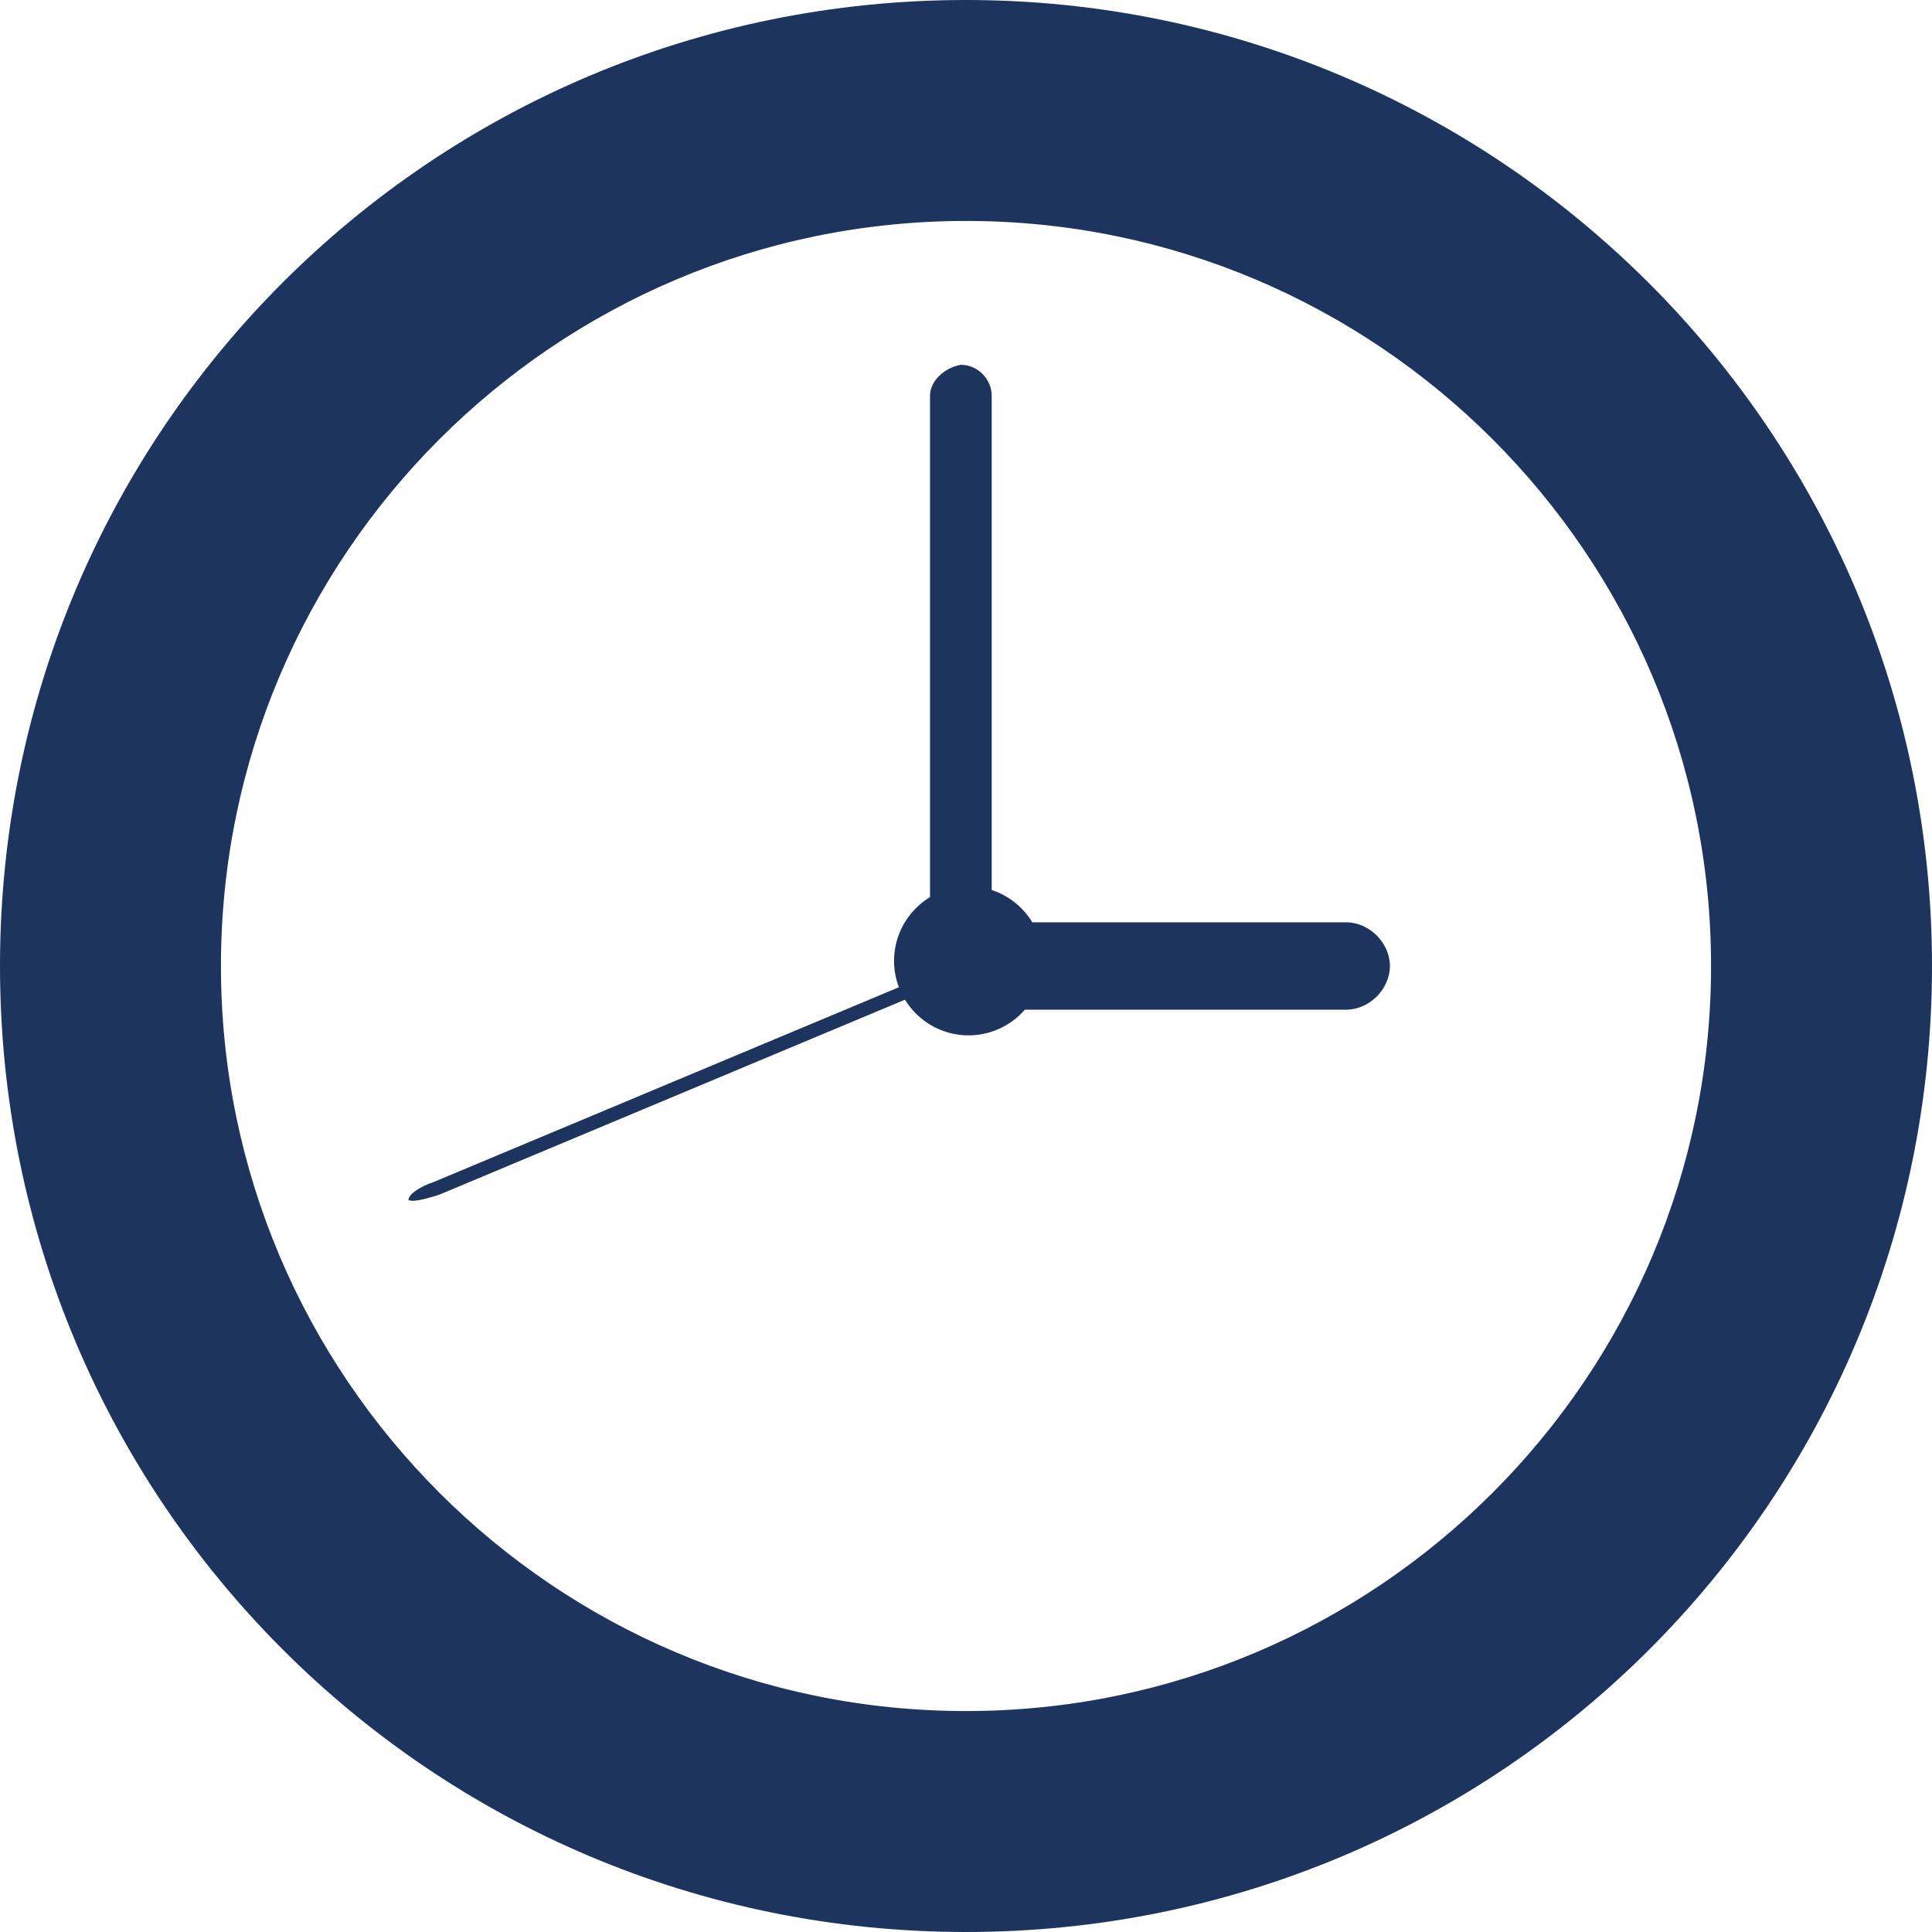
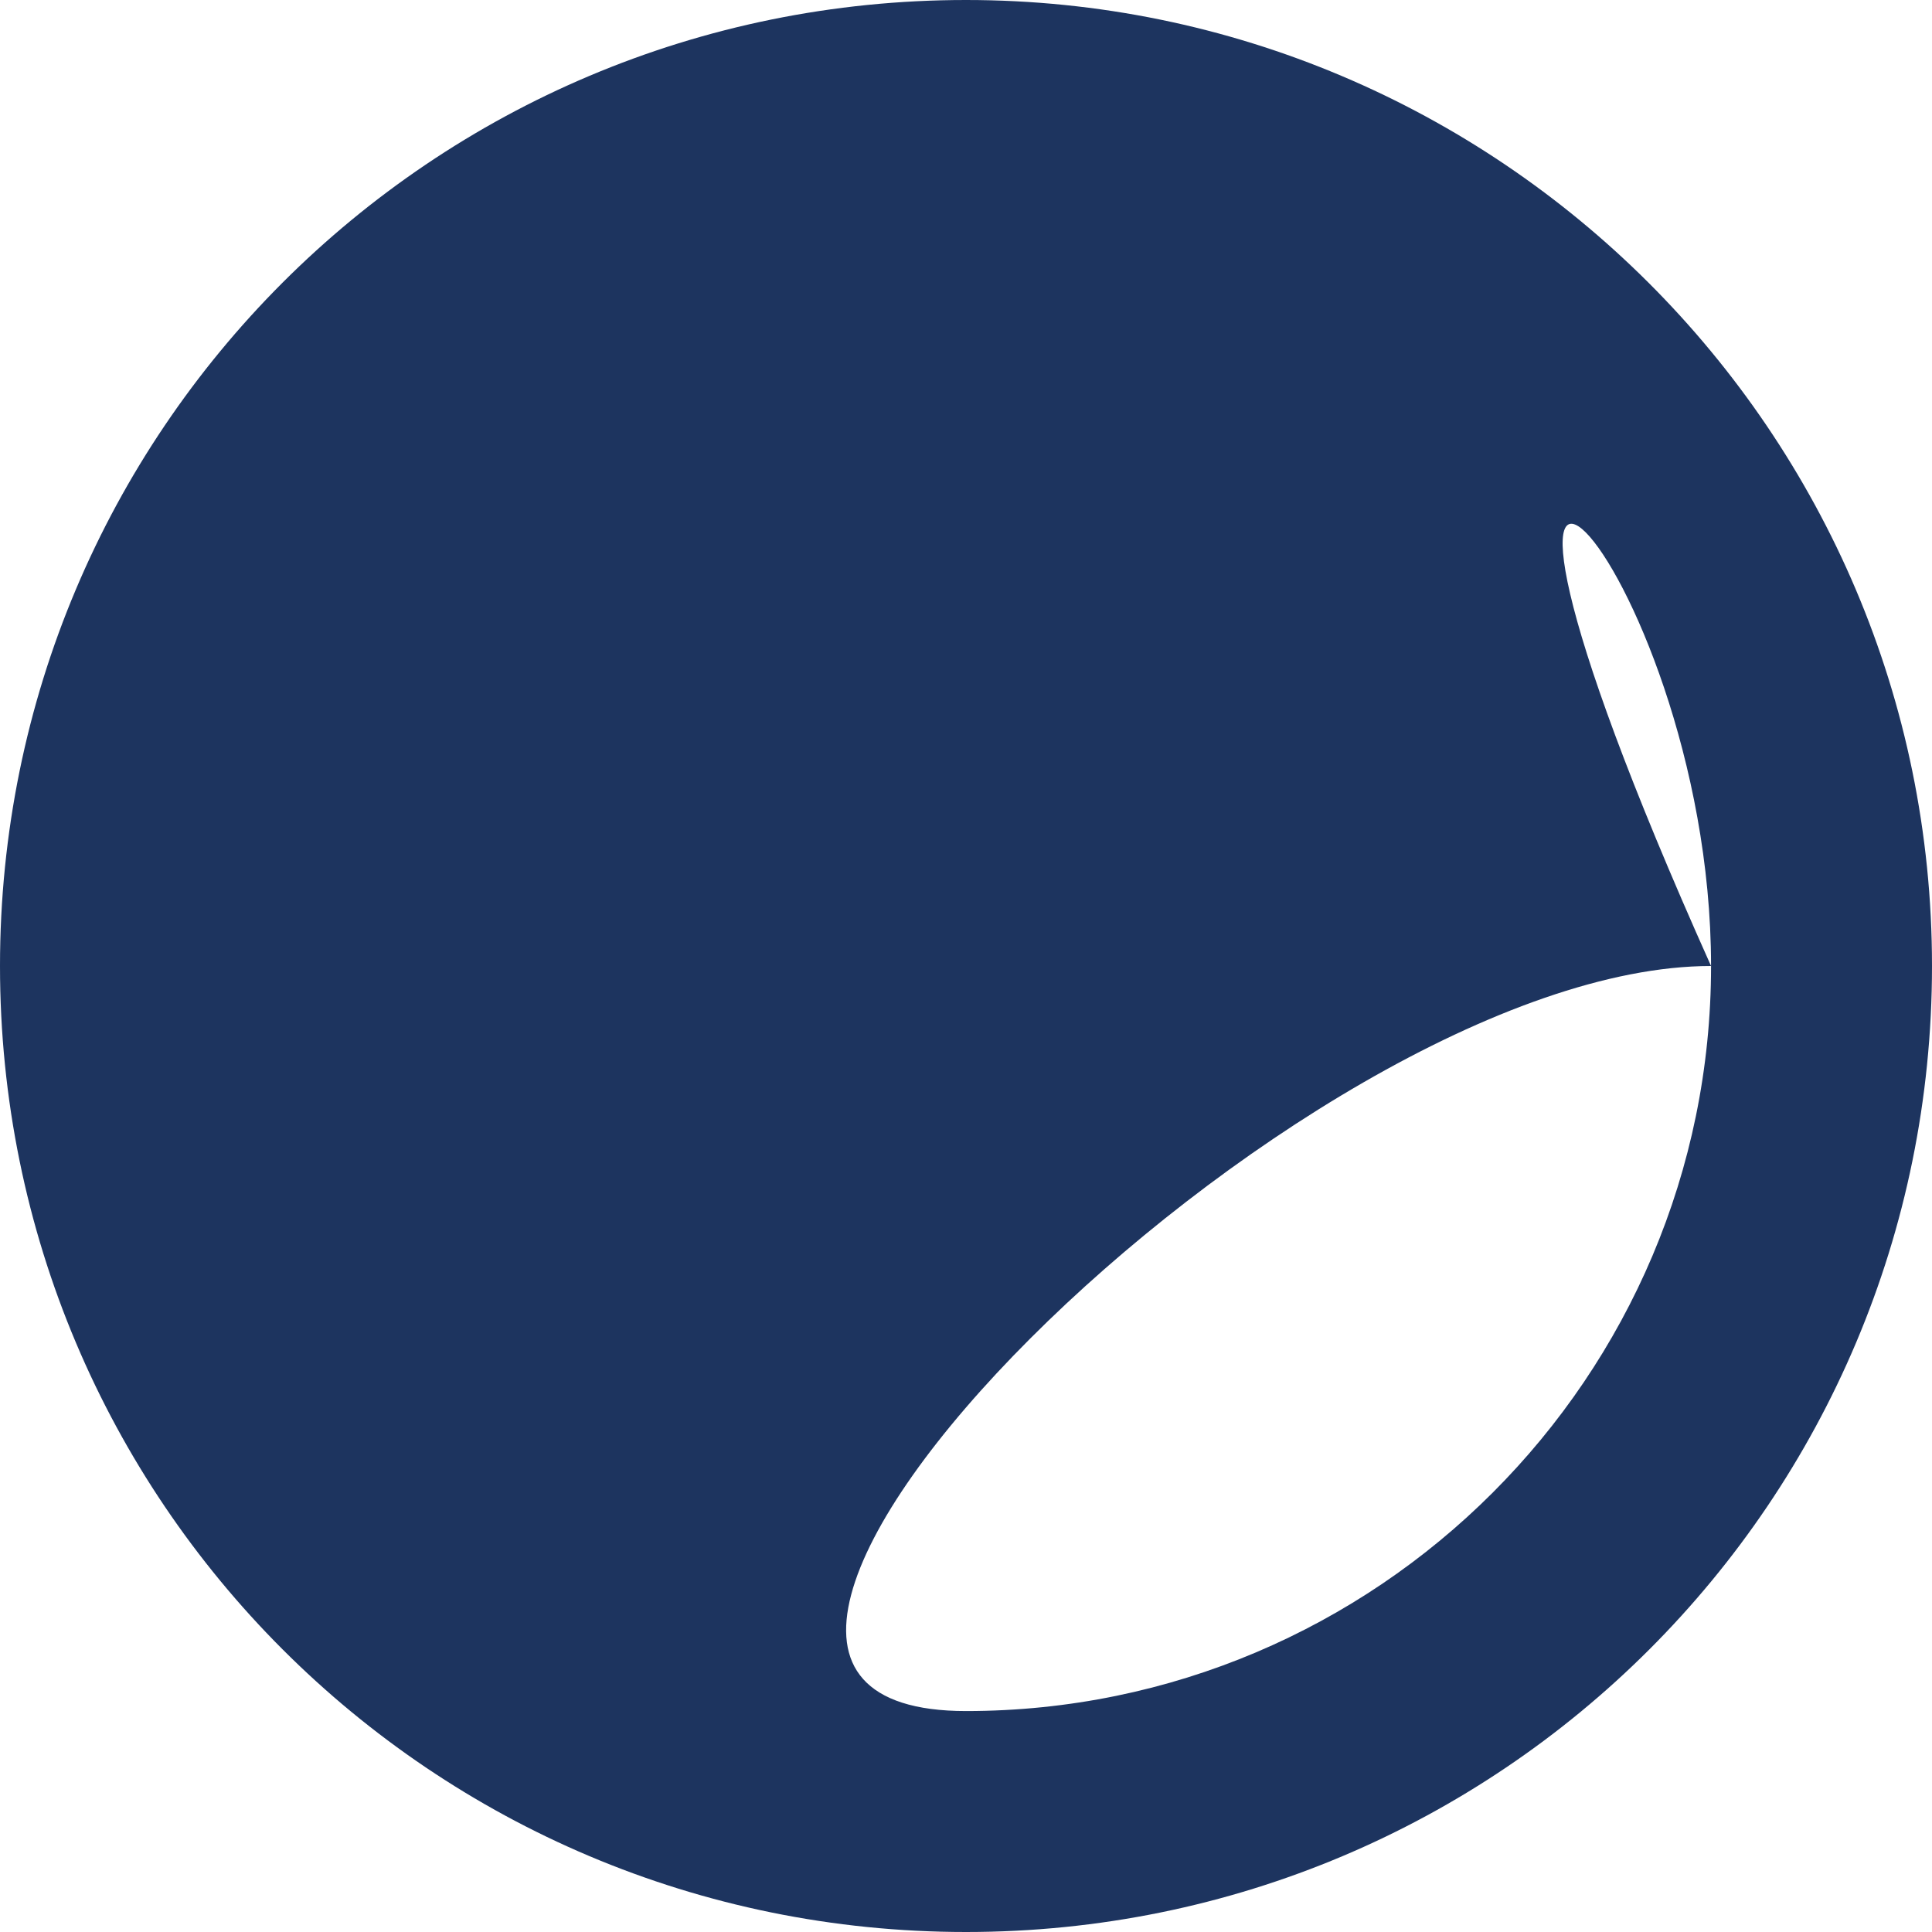
<svg xmlns="http://www.w3.org/2000/svg" version="1.1" id="katman_1" x="0px" y="0px" viewBox="0 0 75.2 75.2" style="enable-background:new 0 0 75.2 75.2;" xml:space="preserve">
  <style type="text/css">
	.st0{fill:#1D345F;}
</style>
  <g>
    <g>
-       <path class="st0" d="M0,37.6c0,20.8,16.8,37.6,37.6,37.6c20.8,0,37.6-16.8,37.6-37.6C75.2,16.8,58.3,0,37.6,0    C16.8,0,0,16.8,0,37.6z M66.6,37.6c0,16-13,29-29,29s-29-13-29-29s13-29,29-29C53.6,8.6,66.6,21.6,66.6,37.6z" />
-       <path class="st0" d="M36.2,15.4v22c0,0.6,0.5,1.2,1.2,1.2c0.6,0,1.2-0.5,1.2-1.2v-22c0-0.6-0.5-1.2-1.2-1.2    C36.8,14.3,36.2,14.8,36.2,15.4z" />
-       <path class="st0" d="M16.9,46c-0.6,0.2-1,0.5-1,0.7c0.1,0.1,0.6,0,1.2-0.2l20.3-8.5c0.6-0.2,1-0.5,1-0.7c-0.1-0.1-0.6,0-1.2,0.2    L16.9,46z" />
+       <path class="st0" d="M0,37.6c0,20.8,16.8,37.6,37.6,37.6c20.8,0,37.6-16.8,37.6-37.6C75.2,16.8,58.3,0,37.6,0    C16.8,0,0,16.8,0,37.6z M66.6,37.6c0,16-13,29-29,29s13-29,29-29C53.6,8.6,66.6,21.6,66.6,37.6z" />
      <path class="st0" d="M38,35.9c-0.9,0-1.7,0.8-1.7,1.7c0,0.9,0.8,1.7,1.7,1.7h14.4c0.9,0,1.7-0.8,1.7-1.7c0-0.9-0.8-1.7-1.7-1.7H38    z" />
      <path class="st0" d="M34.8,37.4c0,1.6,1.3,2.9,2.9,2.9s2.9-1.3,2.9-2.9s-1.3-2.9-2.9-2.9C36.1,34.5,34.8,35.8,34.8,37.4z" />
    </g>
  </g>
</svg>